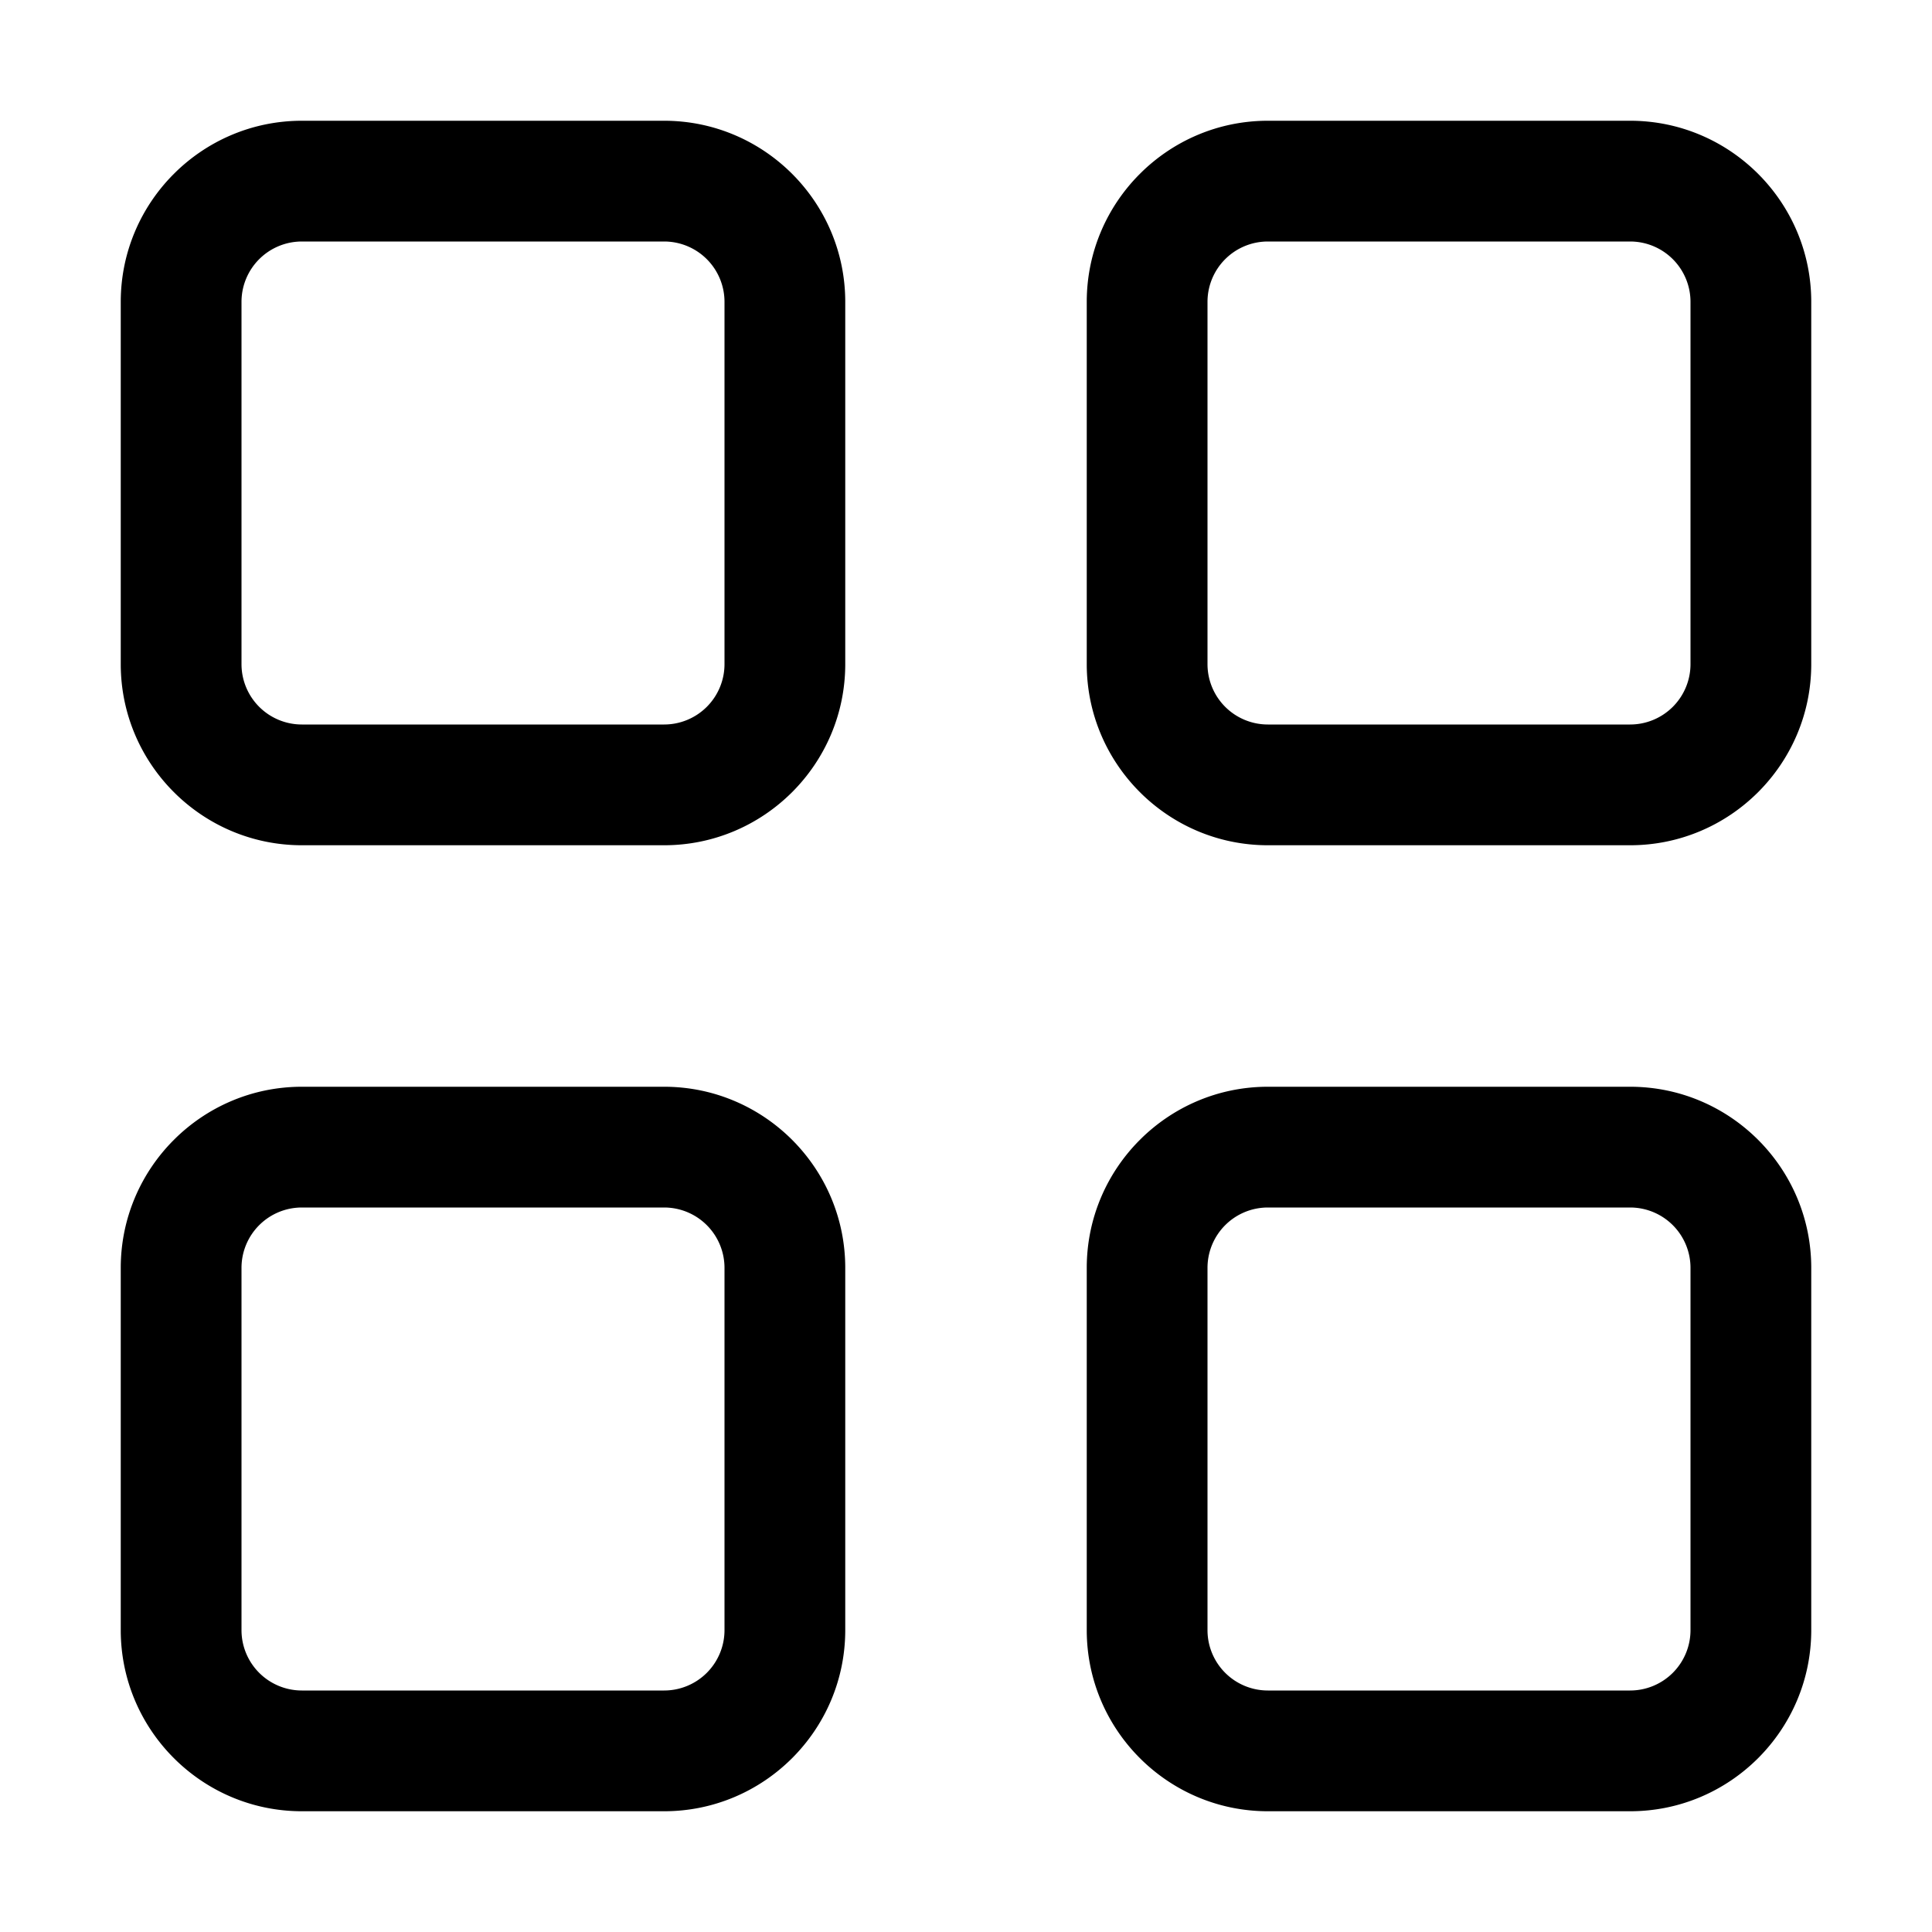
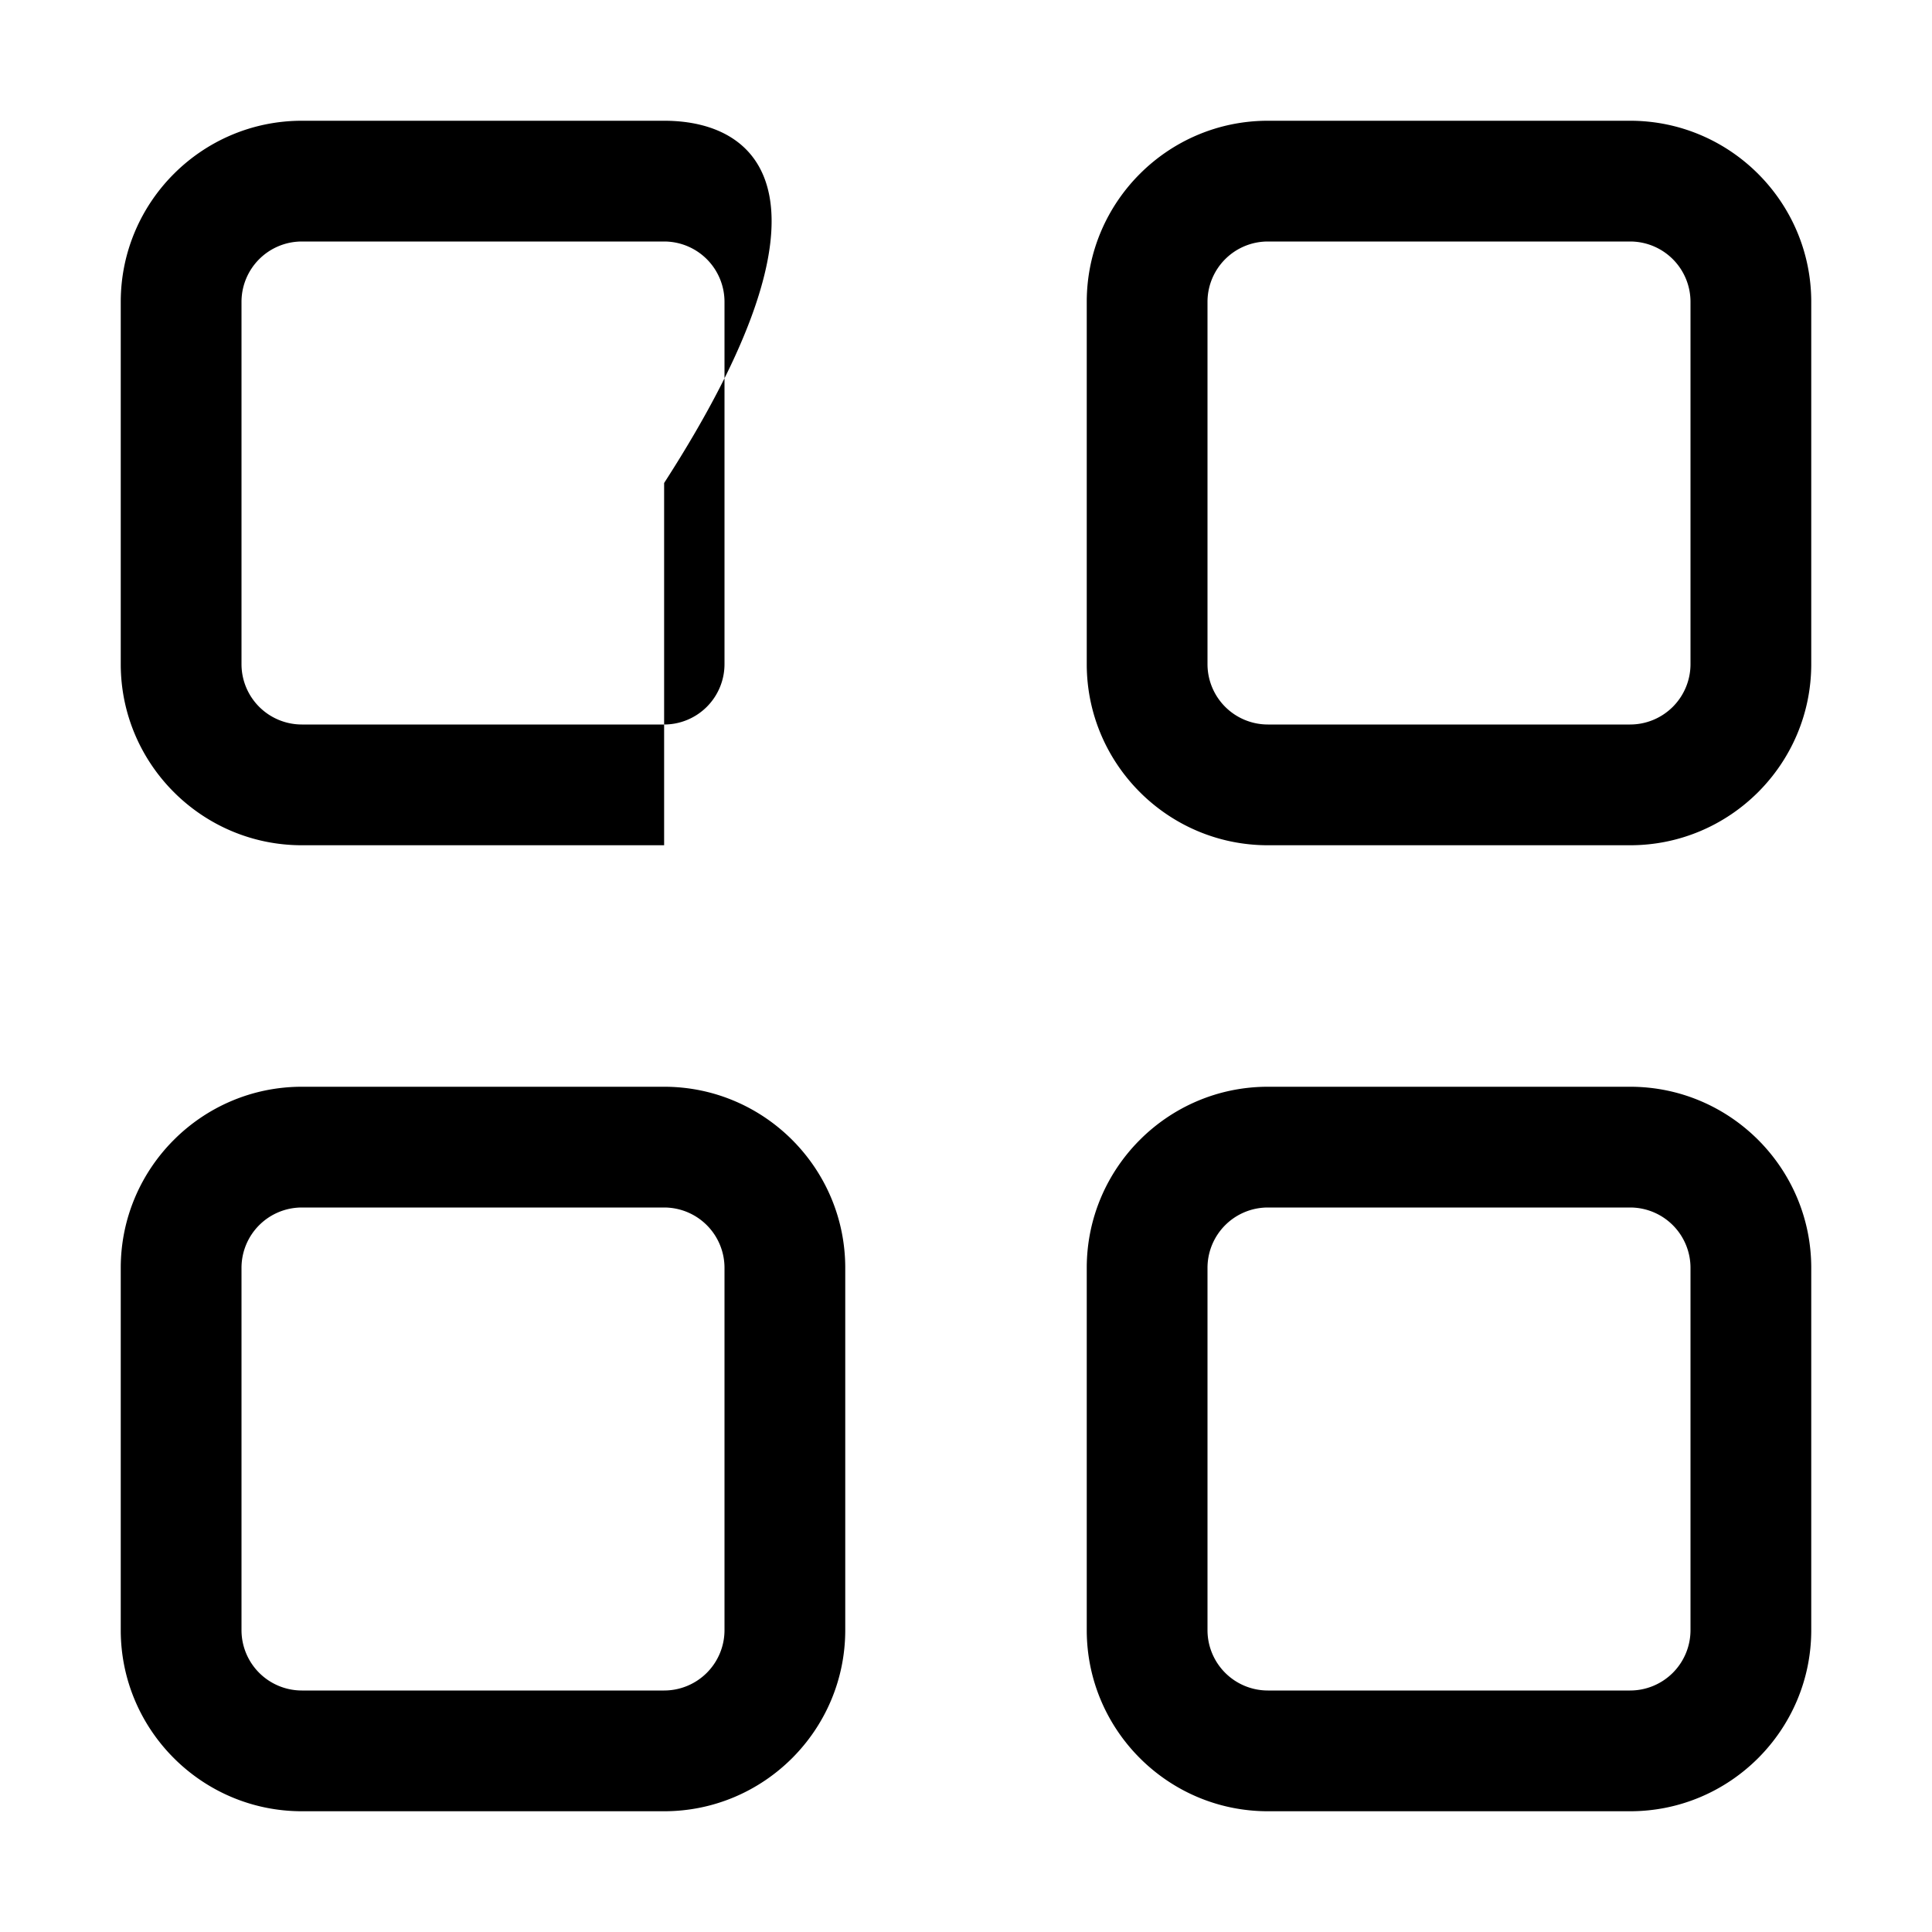
<svg xmlns="http://www.w3.org/2000/svg" viewBox="0 0 16 16">
  <g fill="currentColor">
-     <path d="M5.5 2a.5.5 0 0 1 .5.5v3a.5.5 0 0 1-.5.5h-3a.5.5 0 0 1-.5-.5v-3a.5.5 0 0 1 .5-.5h3m0-1h-3C1.673 1 1 1.673 1 2.5v3C1 6.327 1.673 7 2.5 7h3C6.327 7 7 6.327 7 5.5v-3C7 1.673 6.327 1 5.5 1zM13.5 2a.5.5 0 0 1 .5.5v3a.5.5 0 0 1-.5.5h-3a.5.5 0 0 1-.5-.5v-3a.5.5 0 0 1 .5-.5h3m0-1h-3C9.673 1 9 1.673 9 2.5v3c0 .827.673 1.5 1.5 1.5h3c.827 0 1.5-.673 1.5-1.5v-3c0-.827-.673-1.5-1.5-1.5zM13.5 10a.5.5 0 0 1 .5.5v3a.5.5 0 0 1-.5.5h-3a.5.5 0 0 1-.5-.5v-3a.5.5 0 0 1 .5-.5h3m0-1h-3C9.673 9 9 9.673 9 10.5v3c0 .827.673 1.5 1.5 1.5h3c.827 0 1.5-.673 1.5-1.5v-3c0-.827-.673-1.5-1.5-1.5zM5.5 10a.5.5 0 0 1 .5.5v3a.5.5 0 0 1-.5.5h-3a.5.5 0 0 1-.5-.5v-3a.5.5 0 0 1 .5-.5h3m0-1h-3C1.673 9 1 9.673 1 10.5v3c0 .827.673 1.5 1.5 1.5h3c.827 0 1.5-.673 1.5-1.5v-3C7 9.673 6.327 9 5.5 9z" />
+     <path d="M5.5 2a.5.5 0 0 1 .5.5v3a.5.5 0 0 1-.5.5h-3a.5.5 0 0 1-.5-.5v-3a.5.5 0 0 1 .5-.5h3m0-1h-3C1.673 1 1 1.673 1 2.5v3C1 6.327 1.673 7 2.5 7h3v-3C7 1.673 6.327 1 5.5 1zM13.5 2a.5.5 0 0 1 .5.5v3a.5.5 0 0 1-.5.5h-3a.5.5 0 0 1-.5-.5v-3a.5.5 0 0 1 .5-.5h3m0-1h-3C9.673 1 9 1.673 9 2.5v3c0 .827.673 1.5 1.5 1.5h3c.827 0 1.5-.673 1.5-1.5v-3c0-.827-.673-1.5-1.5-1.5zM13.5 10a.5.5 0 0 1 .5.5v3a.5.5 0 0 1-.5.5h-3a.5.5 0 0 1-.5-.5v-3a.5.5 0 0 1 .5-.5h3m0-1h-3C9.673 9 9 9.673 9 10.5v3c0 .827.673 1.5 1.5 1.5h3c.827 0 1.5-.673 1.5-1.5v-3c0-.827-.673-1.5-1.5-1.5zM5.5 10a.5.5 0 0 1 .5.5v3a.5.5 0 0 1-.5.5h-3a.5.5 0 0 1-.5-.5v-3a.5.5 0 0 1 .5-.5h3m0-1h-3C1.673 9 1 9.673 1 10.5v3c0 .827.673 1.5 1.5 1.5h3c.827 0 1.5-.673 1.5-1.5v-3C7 9.673 6.327 9 5.5 9z" />
  </g>
</svg>